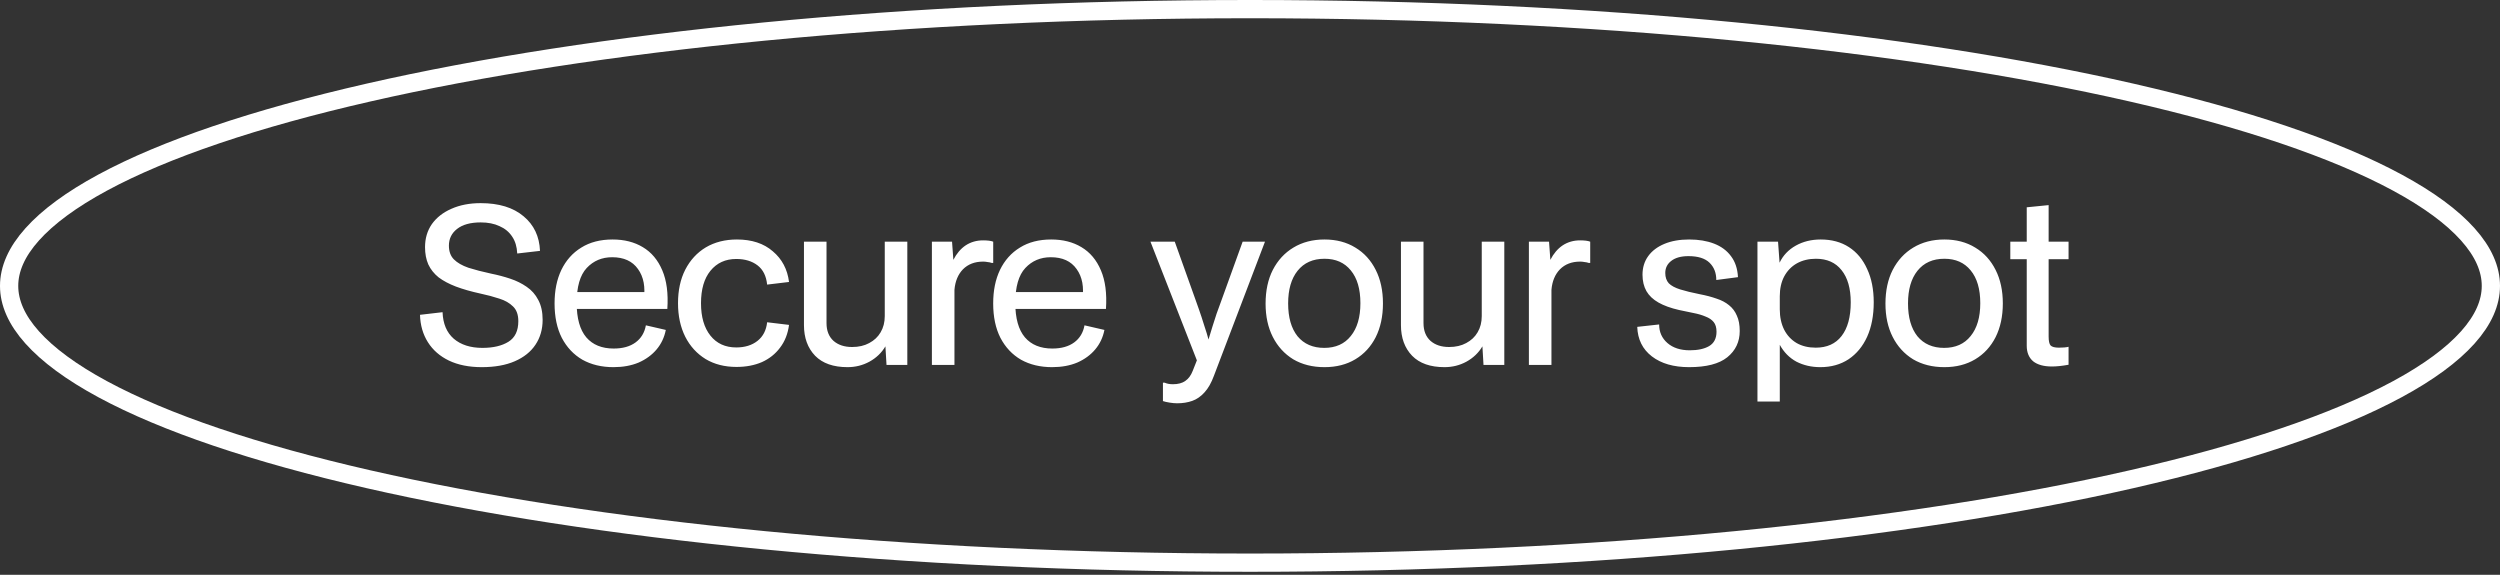
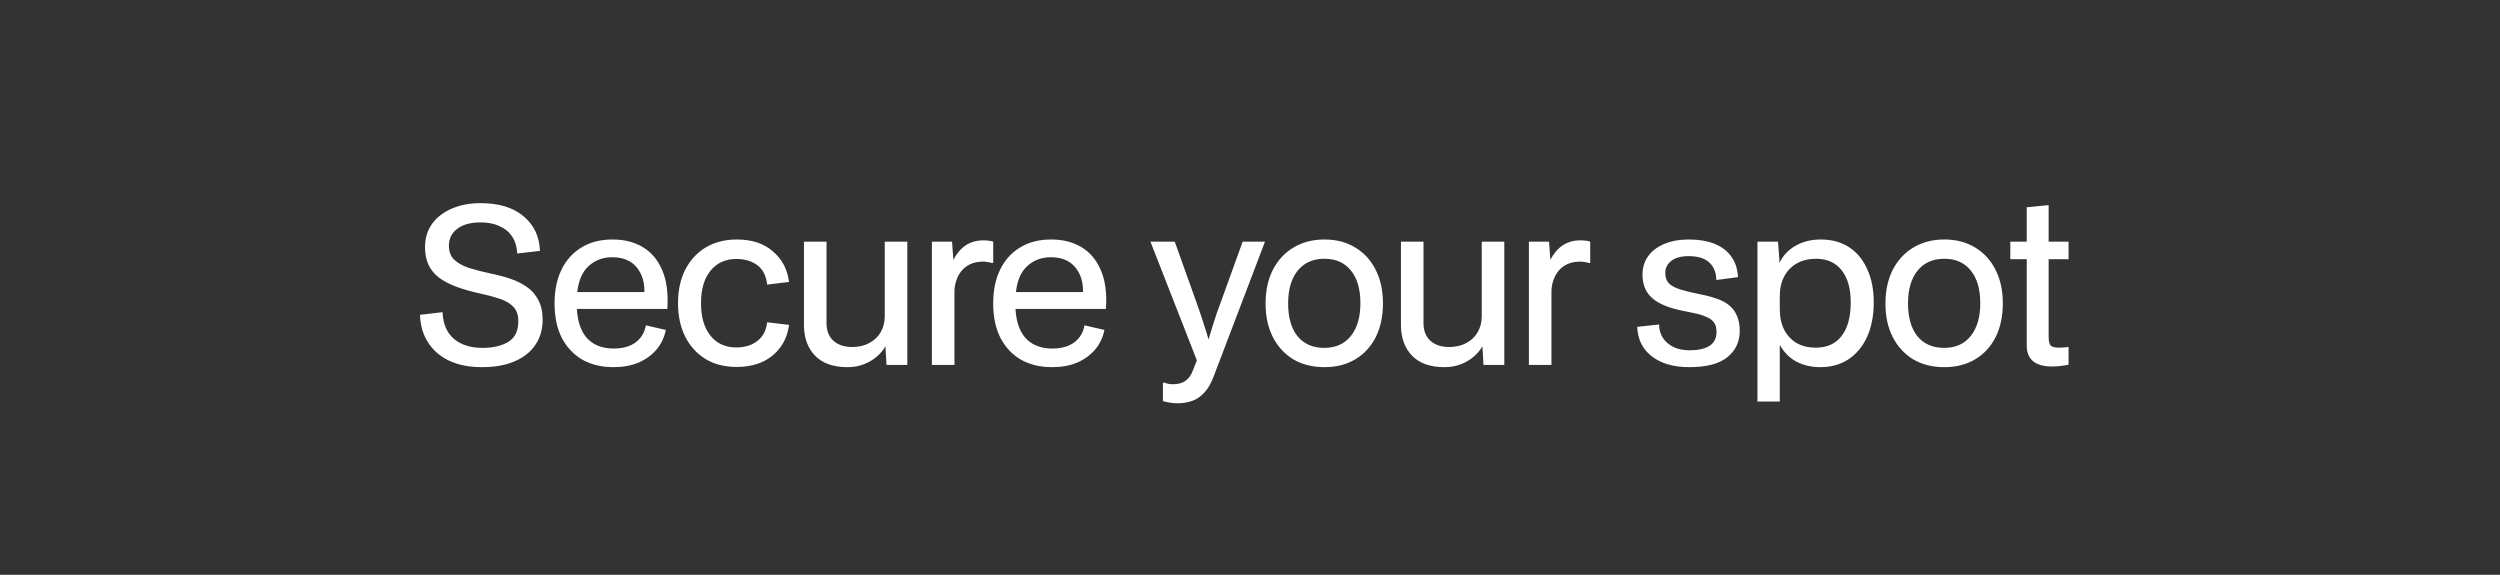
<svg xmlns="http://www.w3.org/2000/svg" width="274" height="63" viewBox="0 0 274 63" fill="none">
  <rect x="0" y="0" width="274" height="63" fill="#333333" stroke="none" />
-   <path d="M273 31.334C273 33.181 272.186 35.066 270.471 36.982C268.751 38.905 266.168 40.807 262.758 42.651C255.94 46.338 246.008 49.689 233.651 52.516C208.951 58.165 174.779 61.668 137 61.668C99.221 61.668 65.049 58.165 40.349 52.516C27.991 49.689 18.06 46.338 11.242 42.651C7.832 40.807 5.249 38.905 3.529 36.982C1.814 35.066 1 33.181 1 31.334C1 29.487 1.814 27.602 3.529 25.686C5.249 23.763 7.832 21.861 11.242 20.017C18.06 16.33 27.991 12.979 40.349 10.152C65.049 4.503 99.221 1 137 1C174.779 1 208.951 4.503 233.651 10.152C246.008 12.979 255.94 16.33 262.758 20.017C266.168 21.861 268.751 23.763 270.471 25.686C272.186 27.602 273 29.487 273 31.334Z" stroke="white" stroke-width="2" />
  <path d="M56.688 27.784C56.656 27.048 56.472 26.432 56.136 25.936C55.8 25.424 55.336 25.04 54.744 24.784C54.168 24.512 53.48 24.376 52.68 24.376C51.56 24.376 50.696 24.616 50.088 25.096C49.496 25.56 49.2 26.168 49.2 26.92C49.2 27.56 49.384 28.064 49.752 28.432C50.12 28.8 50.648 29.104 51.336 29.344C52.04 29.568 52.872 29.784 53.832 29.992C54.552 30.136 55.248 30.32 55.92 30.544C56.592 30.768 57.192 31.064 57.72 31.432C58.264 31.8 58.688 32.28 58.992 32.872C59.312 33.464 59.472 34.192 59.472 35.056C59.472 36.096 59.208 37.008 58.68 37.792C58.168 38.56 57.416 39.16 56.424 39.592C55.432 40.024 54.224 40.24 52.8 40.24C51.408 40.24 50.208 40 49.2 39.52C48.208 39.04 47.44 38.368 46.896 37.504C46.352 36.64 46.064 35.64 46.032 34.504L48.504 34.216C48.552 35.48 48.96 36.448 49.728 37.12C50.512 37.792 51.56 38.128 52.872 38.128C54.056 38.128 55.008 37.904 55.728 37.456C56.448 37.008 56.808 36.256 56.808 35.2C56.808 34.496 56.616 33.96 56.232 33.592C55.848 33.208 55.344 32.92 54.72 32.728C54.096 32.52 53.408 32.336 52.656 32.176C51.632 31.952 50.736 31.696 49.968 31.408C49.216 31.12 48.584 30.784 48.072 30.4C47.576 30 47.2 29.528 46.944 28.984C46.704 28.44 46.584 27.808 46.584 27.088C46.584 26.128 46.832 25.288 47.328 24.568C47.84 23.848 48.552 23.288 49.464 22.888C50.392 22.472 51.464 22.264 52.68 22.264C54.68 22.264 56.248 22.744 57.384 23.704C58.52 24.648 59.12 25.912 59.184 27.496L56.688 27.784ZM67.236 40.24C65.94 40.24 64.804 39.968 63.828 39.424C62.868 38.864 62.116 38.064 61.572 37.024C61.044 35.984 60.78 34.728 60.78 33.256C60.78 31.848 61.028 30.624 61.524 29.584C62.036 28.528 62.764 27.712 63.708 27.136C64.652 26.544 65.796 26.248 67.14 26.248C68.42 26.248 69.524 26.528 70.452 27.088C71.396 27.648 72.108 28.496 72.588 29.632C73.068 30.752 73.252 32.16 73.14 33.856H62.916V32.008H71.676L70.548 32.872C70.756 31.48 70.548 30.352 69.924 29.488C69.316 28.624 68.372 28.192 67.092 28.192C65.972 28.192 65.044 28.584 64.308 29.368C63.572 30.152 63.204 31.432 63.204 33.208C63.204 34.888 63.556 36.144 64.26 36.976C64.964 37.792 65.964 38.2 67.26 38.2C68.252 38.2 69.052 37.976 69.66 37.528C70.268 37.08 70.644 36.456 70.788 35.656L72.972 36.16C72.812 36.976 72.476 37.688 71.964 38.296C71.452 38.904 70.796 39.384 69.996 39.736C69.196 40.072 68.276 40.24 67.236 40.24ZM80.718 40.216C79.422 40.216 78.294 39.928 77.334 39.352C76.374 38.76 75.63 37.944 75.102 36.904C74.574 35.848 74.31 34.624 74.31 33.232C74.31 31.824 74.574 30.6 75.102 29.56C75.646 28.504 76.398 27.688 77.358 27.112C78.334 26.536 79.47 26.248 80.766 26.248C82.398 26.248 83.71 26.68 84.702 27.544C85.71 28.392 86.302 29.512 86.478 30.904L84.078 31.192C83.982 30.248 83.63 29.544 83.022 29.08C82.414 28.616 81.638 28.384 80.694 28.384C79.51 28.384 78.566 28.816 77.862 29.68C77.174 30.528 76.83 31.712 76.83 33.232C76.83 34.736 77.174 35.92 77.862 36.784C78.55 37.648 79.494 38.08 80.694 38.08C81.638 38.08 82.414 37.84 83.022 37.36C83.63 36.88 83.982 36.2 84.078 35.32L86.478 35.608C86.35 36.584 86.022 37.416 85.494 38.104C84.982 38.792 84.318 39.32 83.502 39.688C82.686 40.04 81.758 40.216 80.718 40.216ZM92.89 40.24C91.338 40.24 90.154 39.824 89.338 38.992C88.522 38.144 88.114 37.024 88.114 35.632V26.488H90.586V35.416C90.586 36.248 90.842 36.896 91.354 37.36C91.866 37.808 92.546 38.032 93.394 38.032C94.114 38.032 94.738 37.888 95.266 37.6C95.81 37.312 96.226 36.92 96.514 36.424C96.818 35.912 96.97 35.32 96.97 34.648V26.488H99.442V40H97.162L97.042 37.96C96.626 38.664 96.042 39.224 95.29 39.64C94.554 40.04 93.754 40.24 92.89 40.24ZM102.136 40V26.488H104.344L104.488 28.48C104.84 27.792 105.288 27.264 105.832 26.896C106.392 26.528 107.032 26.344 107.752 26.344C108.248 26.344 108.616 26.392 108.856 26.488V28.816H108.688C108.56 28.768 108.408 28.736 108.232 28.72C108.072 28.688 107.912 28.672 107.752 28.672C106.84 28.672 106.104 28.952 105.544 29.512C105 30.072 104.688 30.824 104.608 31.768V40H102.136ZM115.309 40.24C114.013 40.24 112.877 39.968 111.901 39.424C110.941 38.864 110.189 38.064 109.645 37.024C109.117 35.984 108.853 34.728 108.853 33.256C108.853 31.848 109.101 30.624 109.597 29.584C110.109 28.528 110.837 27.712 111.781 27.136C112.725 26.544 113.869 26.248 115.213 26.248C116.493 26.248 117.597 26.528 118.525 27.088C119.469 27.648 120.181 28.496 120.661 29.632C121.141 30.752 121.325 32.16 121.213 33.856H110.989V32.008H119.749L118.621 32.872C118.829 31.48 118.621 30.352 117.997 29.488C117.389 28.624 116.445 28.192 115.165 28.192C114.045 28.192 113.117 28.584 112.381 29.368C111.645 30.152 111.277 31.432 111.277 33.208C111.277 34.888 111.629 36.144 112.333 36.976C113.037 37.792 114.037 38.2 115.333 38.2C116.325 38.2 117.125 37.976 117.733 37.528C118.341 37.08 118.717 36.456 118.861 35.656L121.045 36.16C120.885 36.976 120.549 37.688 120.037 38.296C119.525 38.904 118.869 39.384 118.069 39.736C117.269 40.072 116.349 40.24 115.309 40.24ZM129.018 44.2C128.778 44.2 128.506 44.176 128.202 44.128C127.898 44.08 127.65 44.024 127.458 43.96V41.944H127.65C127.762 41.992 127.89 42.032 128.034 42.064C128.194 42.096 128.362 42.112 128.538 42.112C129.114 42.112 129.57 41.992 129.906 41.752C130.258 41.512 130.53 41.144 130.722 40.648L131.178 39.496L126.09 26.488H128.754L131.01 32.8C131.106 33.056 131.242 33.44 131.418 33.952C131.594 34.448 131.778 35.008 131.97 35.632C132.178 36.24 132.362 36.848 132.522 37.456H132.378C132.57 36.832 132.738 36.28 132.882 35.8C133.026 35.32 133.178 34.848 133.338 34.384C133.514 33.92 133.706 33.392 133.914 32.8L136.194 26.488H138.642L133.05 41.176C132.762 41.96 132.418 42.568 132.018 43C131.618 43.448 131.17 43.76 130.674 43.936C130.178 44.112 129.626 44.2 129.018 44.2ZM145.164 40.24C143.852 40.24 142.708 39.952 141.732 39.376C140.772 38.784 140.028 37.968 139.5 36.928C138.972 35.888 138.708 34.672 138.708 33.28C138.708 31.856 138.972 30.624 139.5 29.584C140.044 28.528 140.796 27.712 141.756 27.136C142.732 26.544 143.868 26.248 145.164 26.248C146.46 26.248 147.588 26.544 148.548 27.136C149.508 27.712 150.252 28.528 150.78 29.584C151.308 30.624 151.572 31.848 151.572 33.256C151.572 34.664 151.308 35.896 150.78 36.952C150.252 37.992 149.508 38.8 148.548 39.376C147.588 39.952 146.46 40.24 145.164 40.24ZM145.14 38.128C146.388 38.128 147.356 37.696 148.044 36.832C148.748 35.968 149.1 34.768 149.1 33.232C149.1 31.68 148.748 30.48 148.044 29.632C147.356 28.784 146.396 28.36 145.164 28.36C143.9 28.36 142.916 28.8 142.212 29.68C141.524 30.544 141.18 31.736 141.18 33.256C141.18 34.792 141.524 35.992 142.212 36.856C142.916 37.704 143.892 38.128 145.14 38.128ZM158.32 40.24C156.768 40.24 155.584 39.824 154.768 38.992C153.952 38.144 153.544 37.024 153.544 35.632V26.488H156.016V35.416C156.016 36.248 156.272 36.896 156.784 37.36C157.296 37.808 157.976 38.032 158.824 38.032C159.544 38.032 160.168 37.888 160.696 37.6C161.24 37.312 161.656 36.92 161.944 36.424C162.248 35.912 162.4 35.32 162.4 34.648V26.488H164.872V40H162.592L162.472 37.96C162.056 38.664 161.472 39.224 160.72 39.64C159.984 40.04 159.184 40.24 158.32 40.24ZM167.567 40V26.488H169.775L169.919 28.48C170.271 27.792 170.719 27.264 171.263 26.896C171.823 26.528 172.463 26.344 173.183 26.344C173.679 26.344 174.047 26.392 174.287 26.488V28.816H174.119C173.991 28.768 173.839 28.736 173.663 28.72C173.503 28.688 173.343 28.672 173.183 28.672C172.271 28.672 171.535 28.952 170.975 29.512C170.431 30.072 170.119 30.824 170.039 31.768V40H167.567ZM185.13 40.24C183.434 40.24 182.074 39.848 181.05 39.064C180.026 38.28 179.49 37.2 179.442 35.824L181.842 35.56C181.842 36.392 182.146 37.072 182.754 37.6C183.362 38.128 184.178 38.392 185.202 38.392C186.082 38.392 186.786 38.24 187.314 37.936C187.858 37.616 188.13 37.088 188.13 36.352C188.13 35.904 188.026 35.552 187.818 35.296C187.61 35.04 187.314 34.84 186.93 34.696C186.562 34.536 186.13 34.408 185.634 34.312C185.138 34.216 184.602 34.104 184.026 33.976C183.114 33.768 182.362 33.496 181.77 33.16C181.178 32.824 180.738 32.408 180.45 31.912C180.162 31.4 180.018 30.8 180.018 30.112C180.018 29.328 180.226 28.648 180.642 28.072C181.058 27.496 181.65 27.048 182.418 26.728C183.186 26.408 184.09 26.248 185.13 26.248C186.17 26.248 187.082 26.4 187.866 26.704C188.65 27.008 189.266 27.464 189.714 28.072C190.178 28.68 190.434 29.448 190.482 30.376L188.106 30.688C188.106 29.904 187.858 29.272 187.362 28.792C186.866 28.312 186.098 28.072 185.058 28.072C184.242 28.072 183.61 28.248 183.162 28.6C182.73 28.936 182.514 29.376 182.514 29.92C182.514 30.384 182.642 30.76 182.898 31.048C183.17 31.32 183.586 31.544 184.146 31.72C184.706 31.896 185.426 32.072 186.306 32.248C186.978 32.376 187.586 32.536 188.13 32.728C188.674 32.904 189.13 33.144 189.498 33.448C189.882 33.752 190.17 34.136 190.362 34.6C190.57 35.048 190.674 35.608 190.674 36.28C190.674 37.464 190.218 38.424 189.306 39.16C188.41 39.88 187.018 40.24 185.13 40.24ZM192.617 44.008V26.488H194.873L195.041 28.792C195.425 27.992 196.017 27.368 196.817 26.92C197.617 26.472 198.529 26.248 199.553 26.248C200.753 26.248 201.785 26.528 202.649 27.088C203.513 27.648 204.177 28.448 204.641 29.488C205.121 30.512 205.361 31.728 205.361 33.136C205.361 34.576 205.121 35.832 204.641 36.904C204.161 37.96 203.481 38.784 202.601 39.376C201.721 39.952 200.689 40.24 199.505 40.24C198.545 40.24 197.673 40.04 196.889 39.64C196.121 39.224 195.513 38.608 195.065 37.792V44.008H192.617ZM195.065 33.904C195.065 34.752 195.225 35.496 195.545 36.136C195.865 36.76 196.321 37.248 196.913 37.6C197.505 37.936 198.201 38.104 199.001 38.104C200.233 38.104 201.177 37.68 201.833 36.832C202.505 35.968 202.841 34.736 202.841 33.136C202.841 31.616 202.505 30.44 201.833 29.608C201.177 28.776 200.241 28.36 199.025 28.36C198.241 28.36 197.545 28.528 196.937 28.864C196.345 29.2 195.881 29.68 195.545 30.304C195.225 30.912 195.065 31.632 195.065 32.464V33.904ZM213.102 40.24C211.79 40.24 210.646 39.952 209.67 39.376C208.71 38.784 207.966 37.968 207.438 36.928C206.91 35.888 206.646 34.672 206.646 33.28C206.646 31.856 206.91 30.624 207.438 29.584C207.982 28.528 208.734 27.712 209.694 27.136C210.67 26.544 211.806 26.248 213.102 26.248C214.398 26.248 215.526 26.544 216.486 27.136C217.446 27.712 218.19 28.528 218.718 29.584C219.246 30.624 219.51 31.848 219.51 33.256C219.51 34.664 219.246 35.896 218.718 36.952C218.19 37.992 217.446 38.8 216.486 39.376C215.526 39.952 214.398 40.24 213.102 40.24ZM213.078 38.128C214.326 38.128 215.294 37.696 215.982 36.832C216.686 35.968 217.038 34.768 217.038 33.232C217.038 31.68 216.686 30.48 215.982 29.632C215.294 28.784 214.334 28.36 213.102 28.36C211.838 28.36 210.854 28.8 210.15 29.68C209.462 30.544 209.118 31.736 209.118 33.256C209.118 34.792 209.462 35.992 210.15 36.856C210.854 37.704 211.83 38.128 213.078 38.128ZM224.89 40.168C223.994 40.168 223.306 39.976 222.826 39.592C222.362 39.192 222.13 38.624 222.13 37.888V22.72L224.53 22.48V36.88C224.53 37.376 224.602 37.704 224.746 37.864C224.906 38.024 225.21 38.104 225.658 38.104C225.898 38.104 226.098 38.096 226.258 38.08C226.434 38.064 226.586 38.04 226.714 38.008V39.976C226.362 40.04 226.034 40.088 225.73 40.12C225.426 40.152 225.146 40.168 224.89 40.168ZM220.33 28.408V26.488H223.33V28.408H220.33ZM226.714 28.408H223.33V26.488H226.714V28.408Z" fill="white" />
</svg>